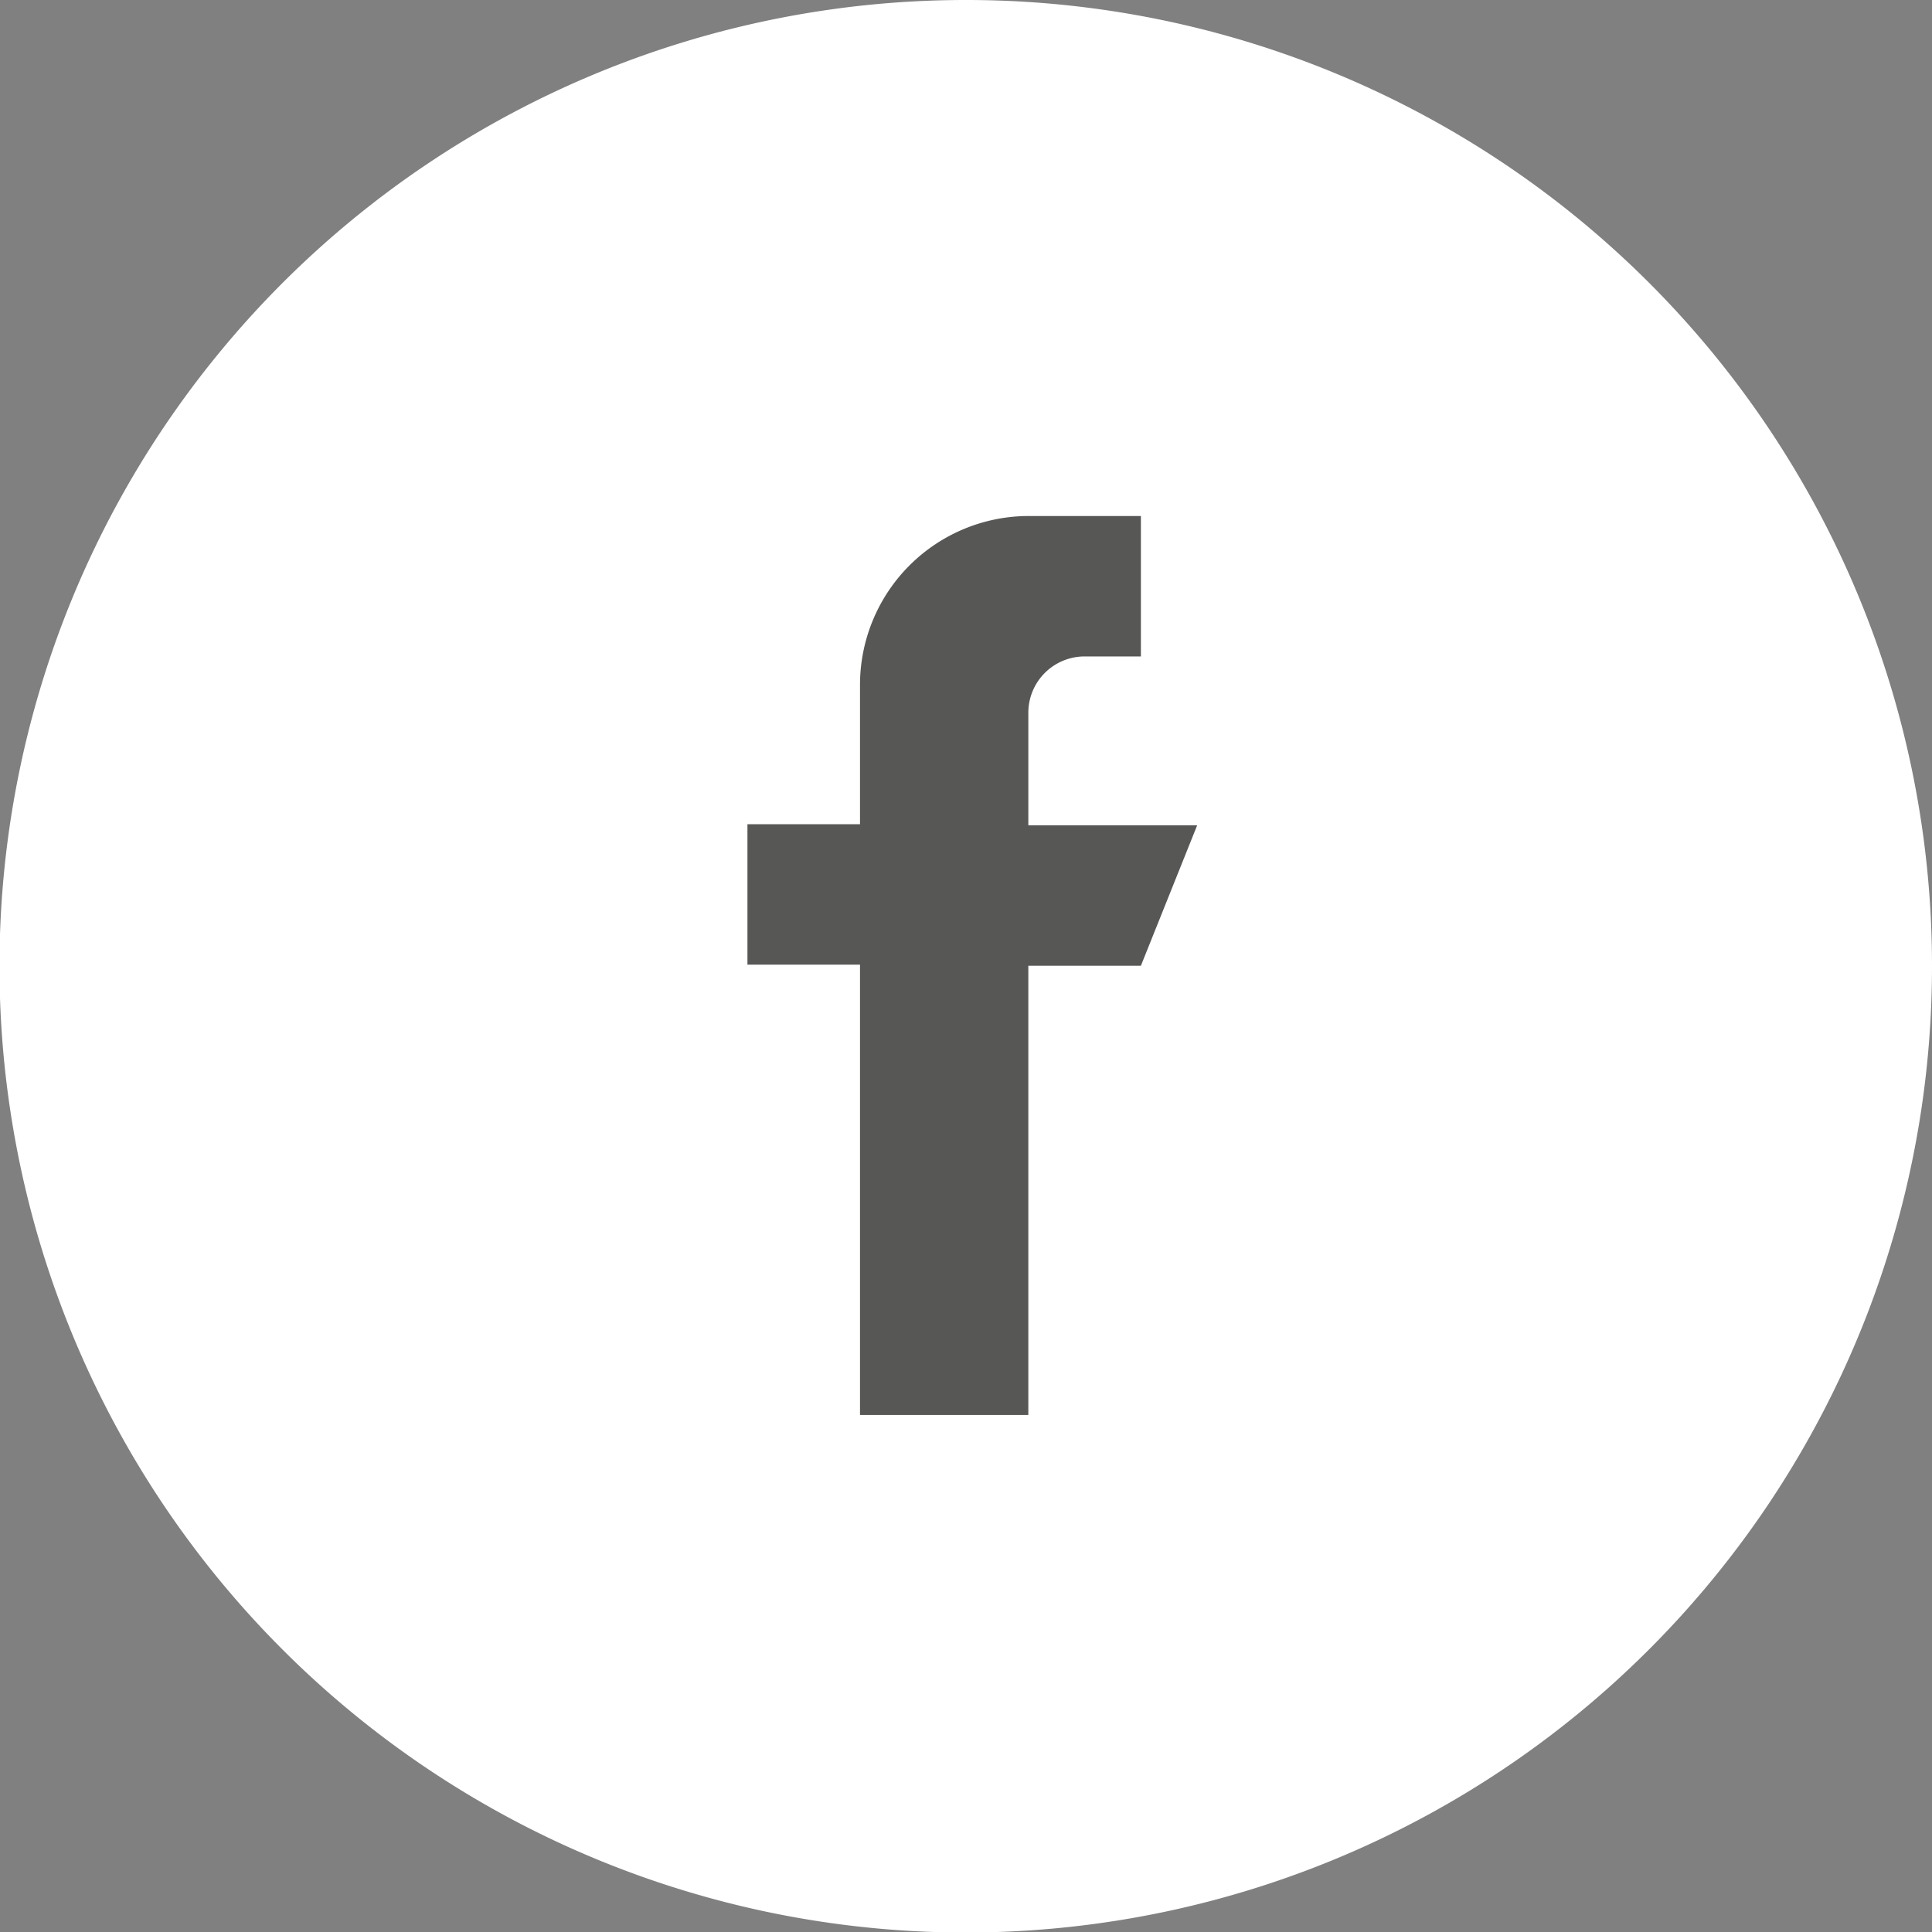
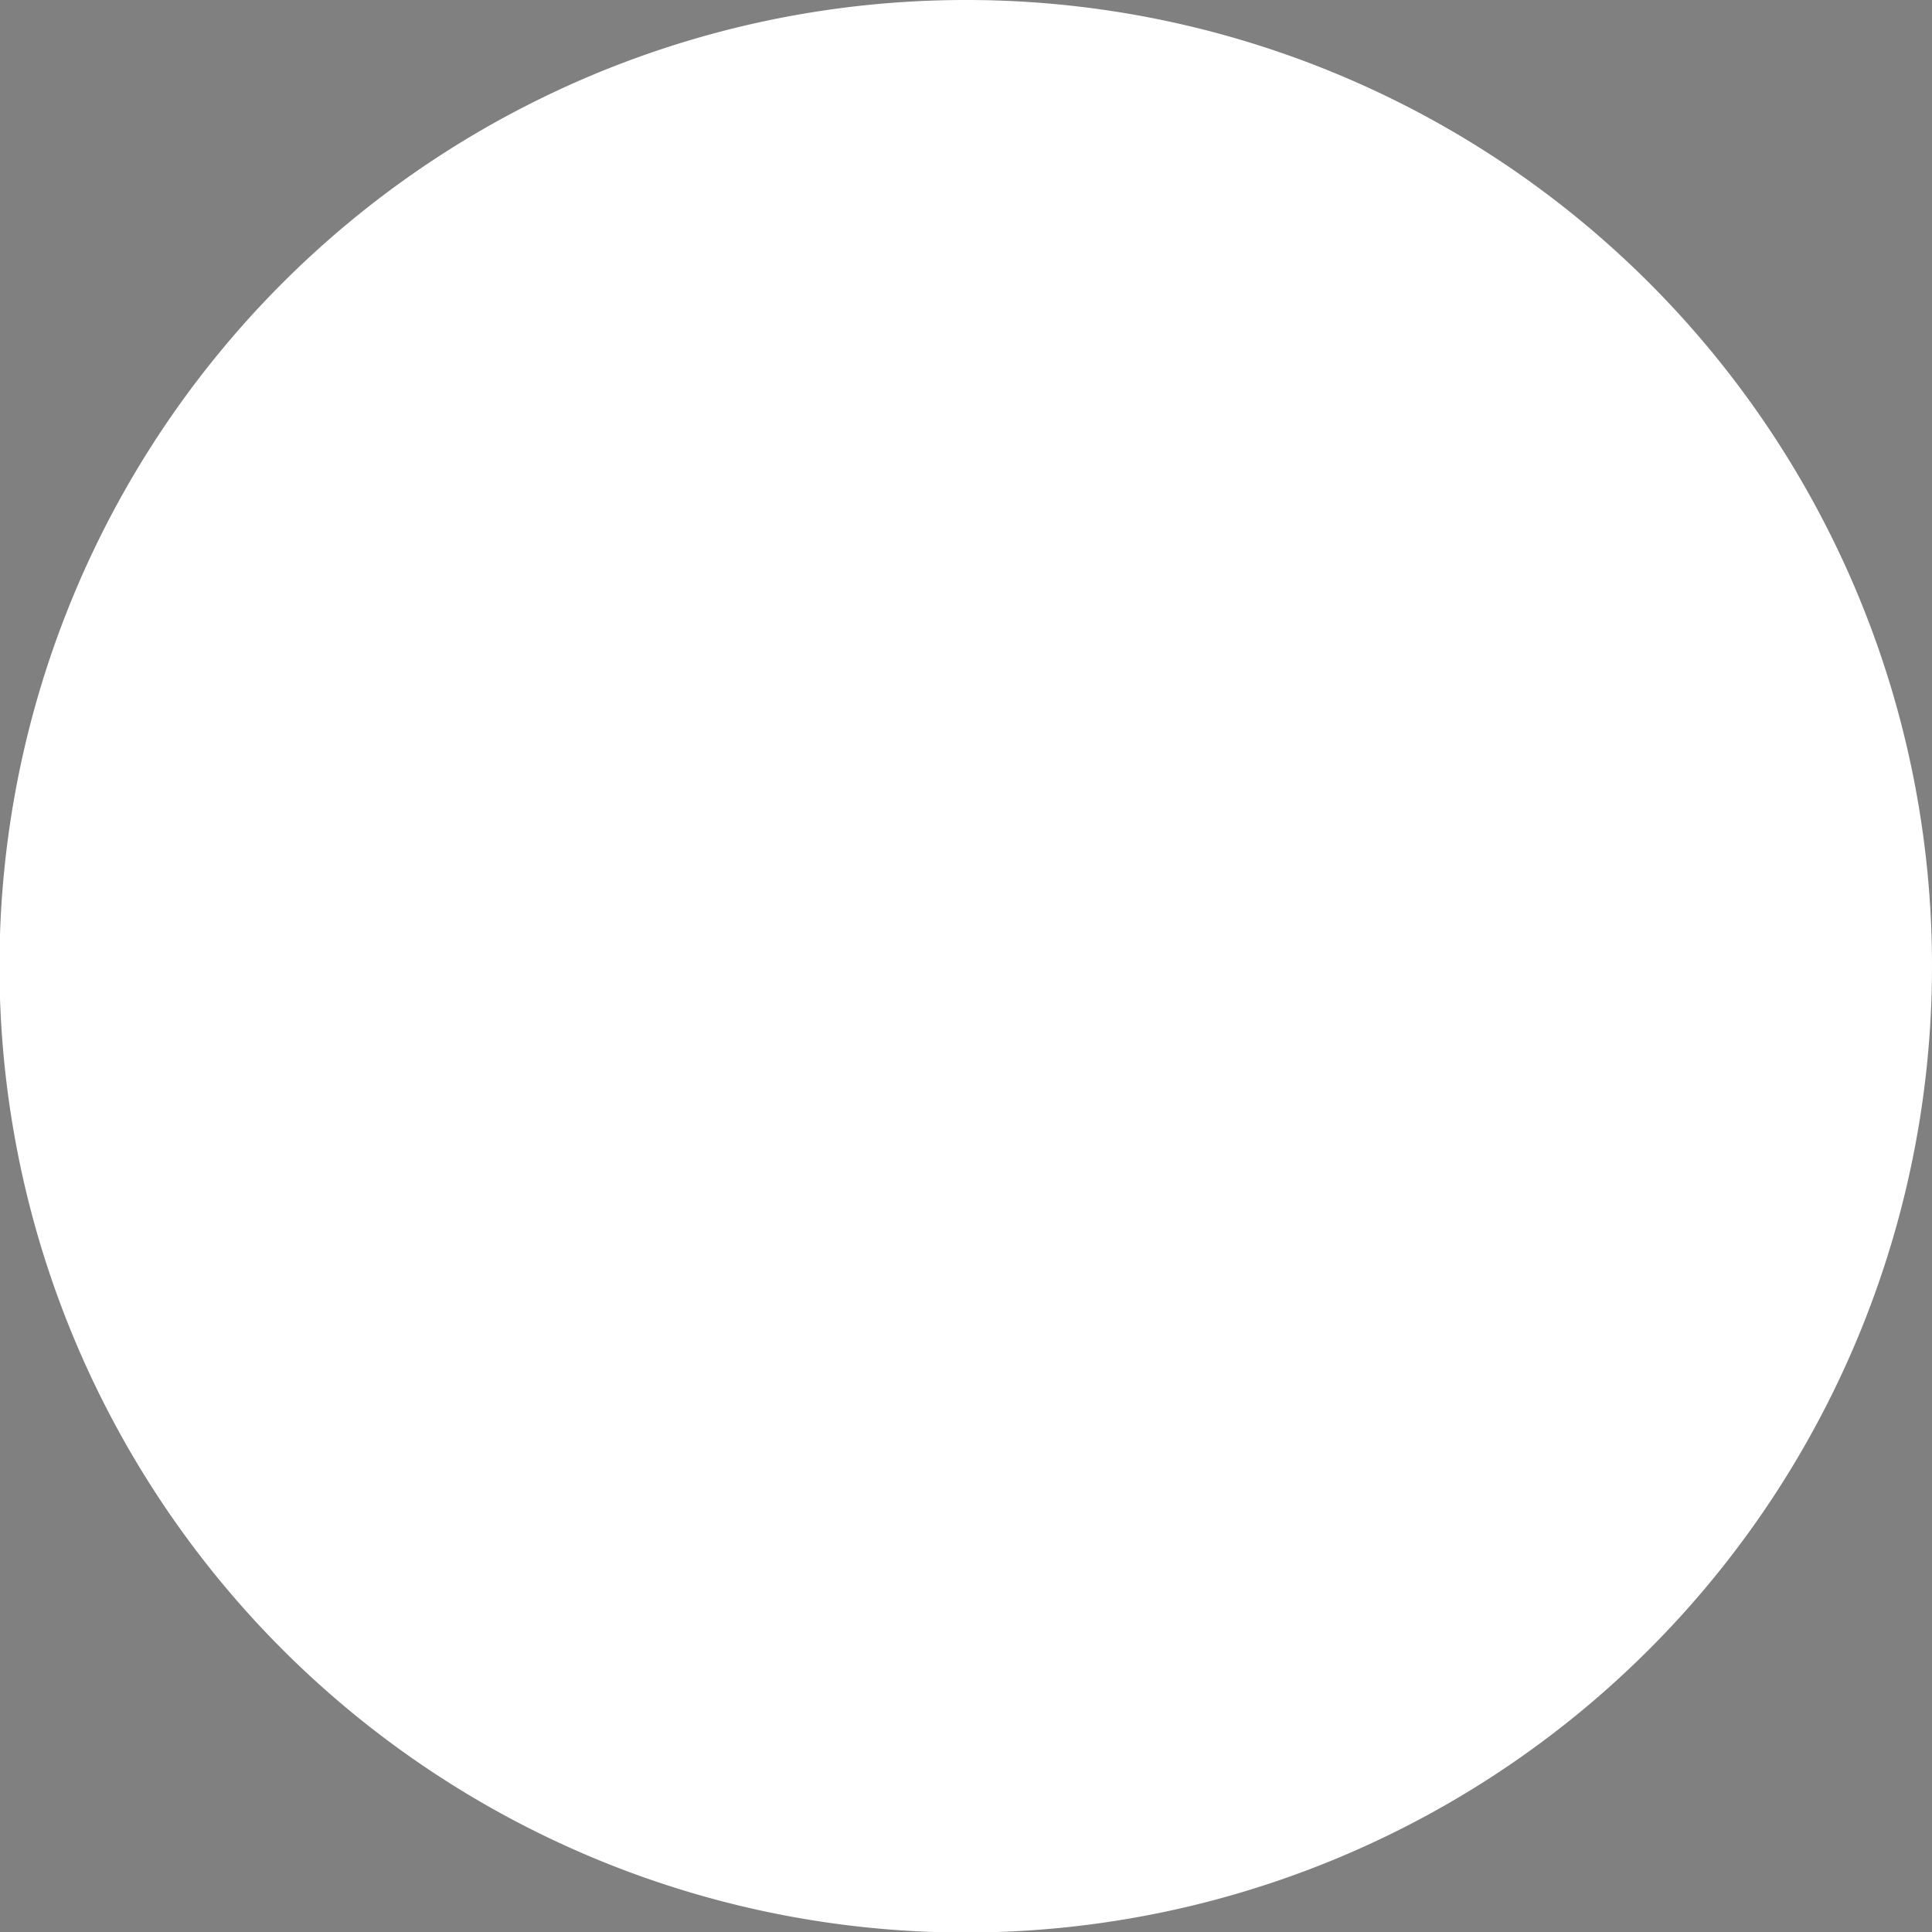
<svg xmlns="http://www.w3.org/2000/svg" viewBox="0 0 36.73 36.73">
  <rect x="0" y="0" width="36.73" height="36.73" fill="#808080" stroke="none" />
  <defs>
    <style>.cls-1{fill:#fff;}.cls-2{fill:#575756;}</style>
  </defs>
  <title>ico-fb-footer</title>
  <g id="Livello_2" data-name="Livello 2">
    <g id="Livello_1-2" data-name="Livello 1">
      <path class="cls-1" d="M18.36,0A18.37,18.37,0,1,0,36.73,18.36,18.36,18.36,0,0,0,18.36,0Z" />
-       <path class="cls-2" d="M19.55,15.69V13.55a1.07,1.07,0,0,1,1.07-1.07h1.07V9.81H19.55A3.21,3.21,0,0,0,16.35,13v2.67H14.21v2.67h2.14v8.56h3.2V18.36h2.14l1.07-2.67Z" />
    </g>
  </g>
</svg>